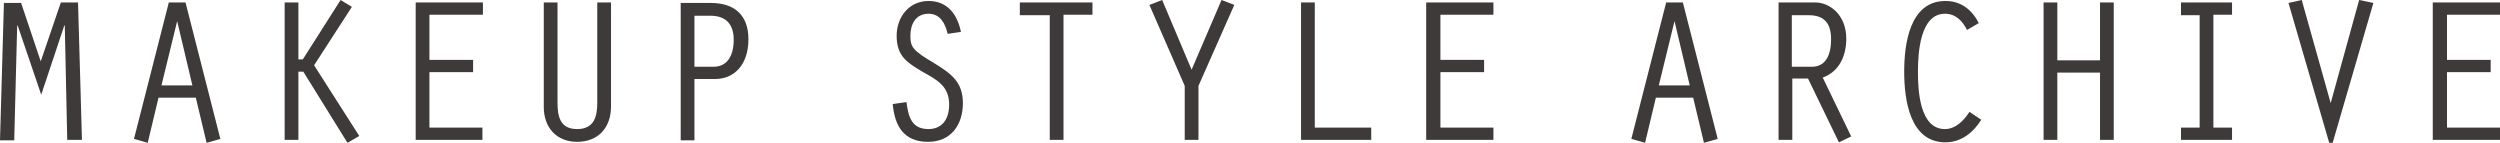
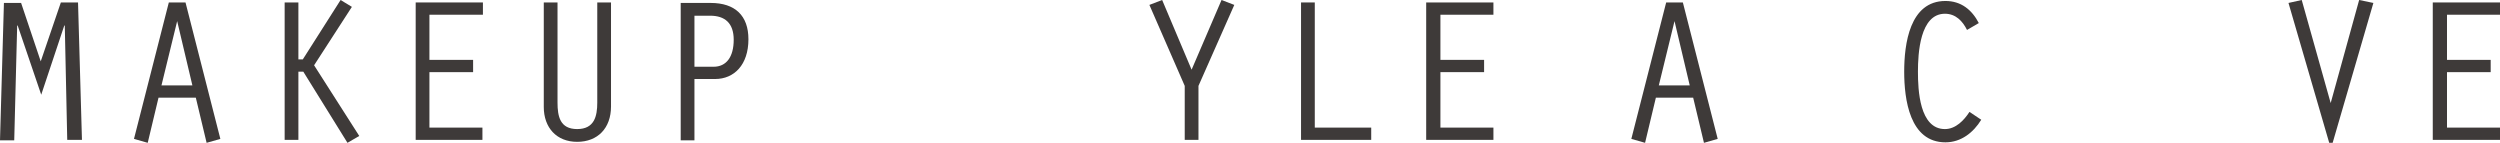
<svg xmlns="http://www.w3.org/2000/svg" version="1.1" id="ttl_archive_en.svg" x="0px" y="0px" viewBox="0 0 509.4 29.1" style="enable-background:new 0 0 509.4 29.1;" xml:space="preserve">
  <style type="text/css">
	.st0{fill:#3E3A39;}
</style>
  <g>
    <path class="st0" d="M12.4,0.5h3.5l0.8,28h-3L13.2,5.2h-0.1L8.4,19.3L3.6,5.2H3.5L2.9,28.6H0l0.8-28h3.5l4,11.9L12.4,0.5z" />
    <path class="st0" d="M32.3,19.9l-2.2,9.2l-2.8-0.8l7.1-27.8h3.4l7.1,27.8l-2.8,0.8l-2.2-9.2H32.3z M36.1,4.3L36.1,4.3l-3.2,13.1   h6.3L36.1,4.3z" />
    <path class="st0" d="M60.9,12.1h0.8L69.4,0l2.3,1.4L64,13.3l9.2,14.4l-2.4,1.4l-9-14.5h-1v13.9H58v-28h2.8V12.1z" />
    <path class="st0" d="M84.7,0.5h13.7v2.5H87.5v9.2h8.9v2.5h-8.9V26h10.8v2.5H84.7V0.5z" />
    <path class="st0" d="M113.6,0.5v20.4c0,2.8,0.5,5.4,4,5.4c3.5,0,4.1-2.6,4.1-5.4V0.5h2.8v21.2c0,4.4-2.7,7.2-6.9,7.2   c-4.2,0-6.8-2.9-6.8-7.1V0.5H113.6z" />
    <path class="st0" d="M141.5,28.6h-2.8v-28h6.1c5,0,7.7,2.6,7.7,7.4c0,5.2-2.9,8.1-6.8,8.1h-4.2V28.6z M141.5,13.6l3.9,0   c2.6,0,4.1-2,4.1-5.5c0-3.4-1.8-4.9-4.8-4.9h-3.2V13.6z" />
-     <path class="st0" d="M193.1,6.9c-0.5-2.1-1.5-4.1-3.9-4.1c-2.6,0-3.7,2.1-3.7,4.5c0,2.3,0.5,3,4.9,5.6c3.4,2.1,5.8,3.8,5.8,8.1   c0,4.4-2.4,7.9-7.1,7.9c-5,0-6.8-3.3-7.2-7.7l2.8-0.4c0.4,3.1,1.1,5.5,4.5,5.5c2.4,0,4.2-1.6,4.2-5c0-3.7-2.4-5-5.3-6.6   c-3.2-1.9-5.4-3.2-5.4-7.4c0-3.8,2.5-7.1,6.5-7.1c3.9,0,5.9,2.8,6.6,6.3L193.1,6.9z" />
-     <path class="st0" d="M213.8,3.1h-6V0.5h14.8v2.5h-5.9v25.5h-2.8V3.1z" />
    <path class="st0" d="M248.9,0l2.6,1l-7.3,16.5v11h-2.8v-11L234.2,1l2.6-1l6,14.2L248.9,0z" />
    <path class="st0" d="M265.1,0.5h2.8V26h11.5v2.5h-14.3V0.5z" />
    <path class="st0" d="M290.6,0.5h13.7v2.5h-10.8v9.2h8.9v2.5h-8.9V26h10.8v2.5h-13.7V0.5z" />
    <path class="st0" d="M337.4,19.9l-2.2,9.2l-2.8-0.8l7.1-27.8h3.4l7.1,27.8l-2.8,0.8l-2.2-9.2H337.4z M341.2,4.3L341.2,4.3L338,17.4   h6.3L341.2,4.3z" />
-     <path class="st0" d="M362.3,0.5h7.6c2.8,0,6.3,2.4,6.3,7.4c0,3.4-1.4,6.7-4.8,7.9l5.8,12l-2.5,1.2l-6.3-13h-3.2v12.5h-2.8V0.5z    M365.1,13.6h4.1c2.4,0,3.9-1.8,3.9-5.6c0-3.7-1.8-4.9-4.6-4.9h-3.4V13.6z" />
    <path class="st0" d="M403.7,24.4c-1.6,2.6-4.1,4.6-7.3,4.6c-7.3,0-8.4-8.8-8.4-14.4c0-5.6,1.1-14.4,8.4-14.4c3.2,0,5.4,1.8,6.8,4.5   l-2.4,1.4c-0.9-1.8-2.3-3.3-4.5-3.3c-5.1,0-5.5,8.1-5.5,11.8c0,3.7,0.3,11.7,5.5,11.7c2.2,0,3.9-1.8,5-3.5L403.7,24.4z" />
-     <path class="st0" d="M416.4,0.5h2.8v11.8h8.7V0.5h2.8v28h-2.8V14.8h-8.7v13.7h-2.8V0.5z" />
-     <path class="st0" d="M448.2,3.1h-3.8V0.5h10.4v2.5H451v23h3.8v2.5h-10.4V26h3.8V3.1z" />
    <path class="st0" d="M474.9,21l5.8-21l2.9,0.6l-8.3,28.5h-0.7l-8.3-28.5L469,0L474.9,21L474.9,21z" />
    <path class="st0" d="M495.7,0.5h13.7v2.5h-10.8v9.2h8.9v2.5h-8.9V26h10.8v2.5h-13.7V0.5z" />
  </g>
</svg>